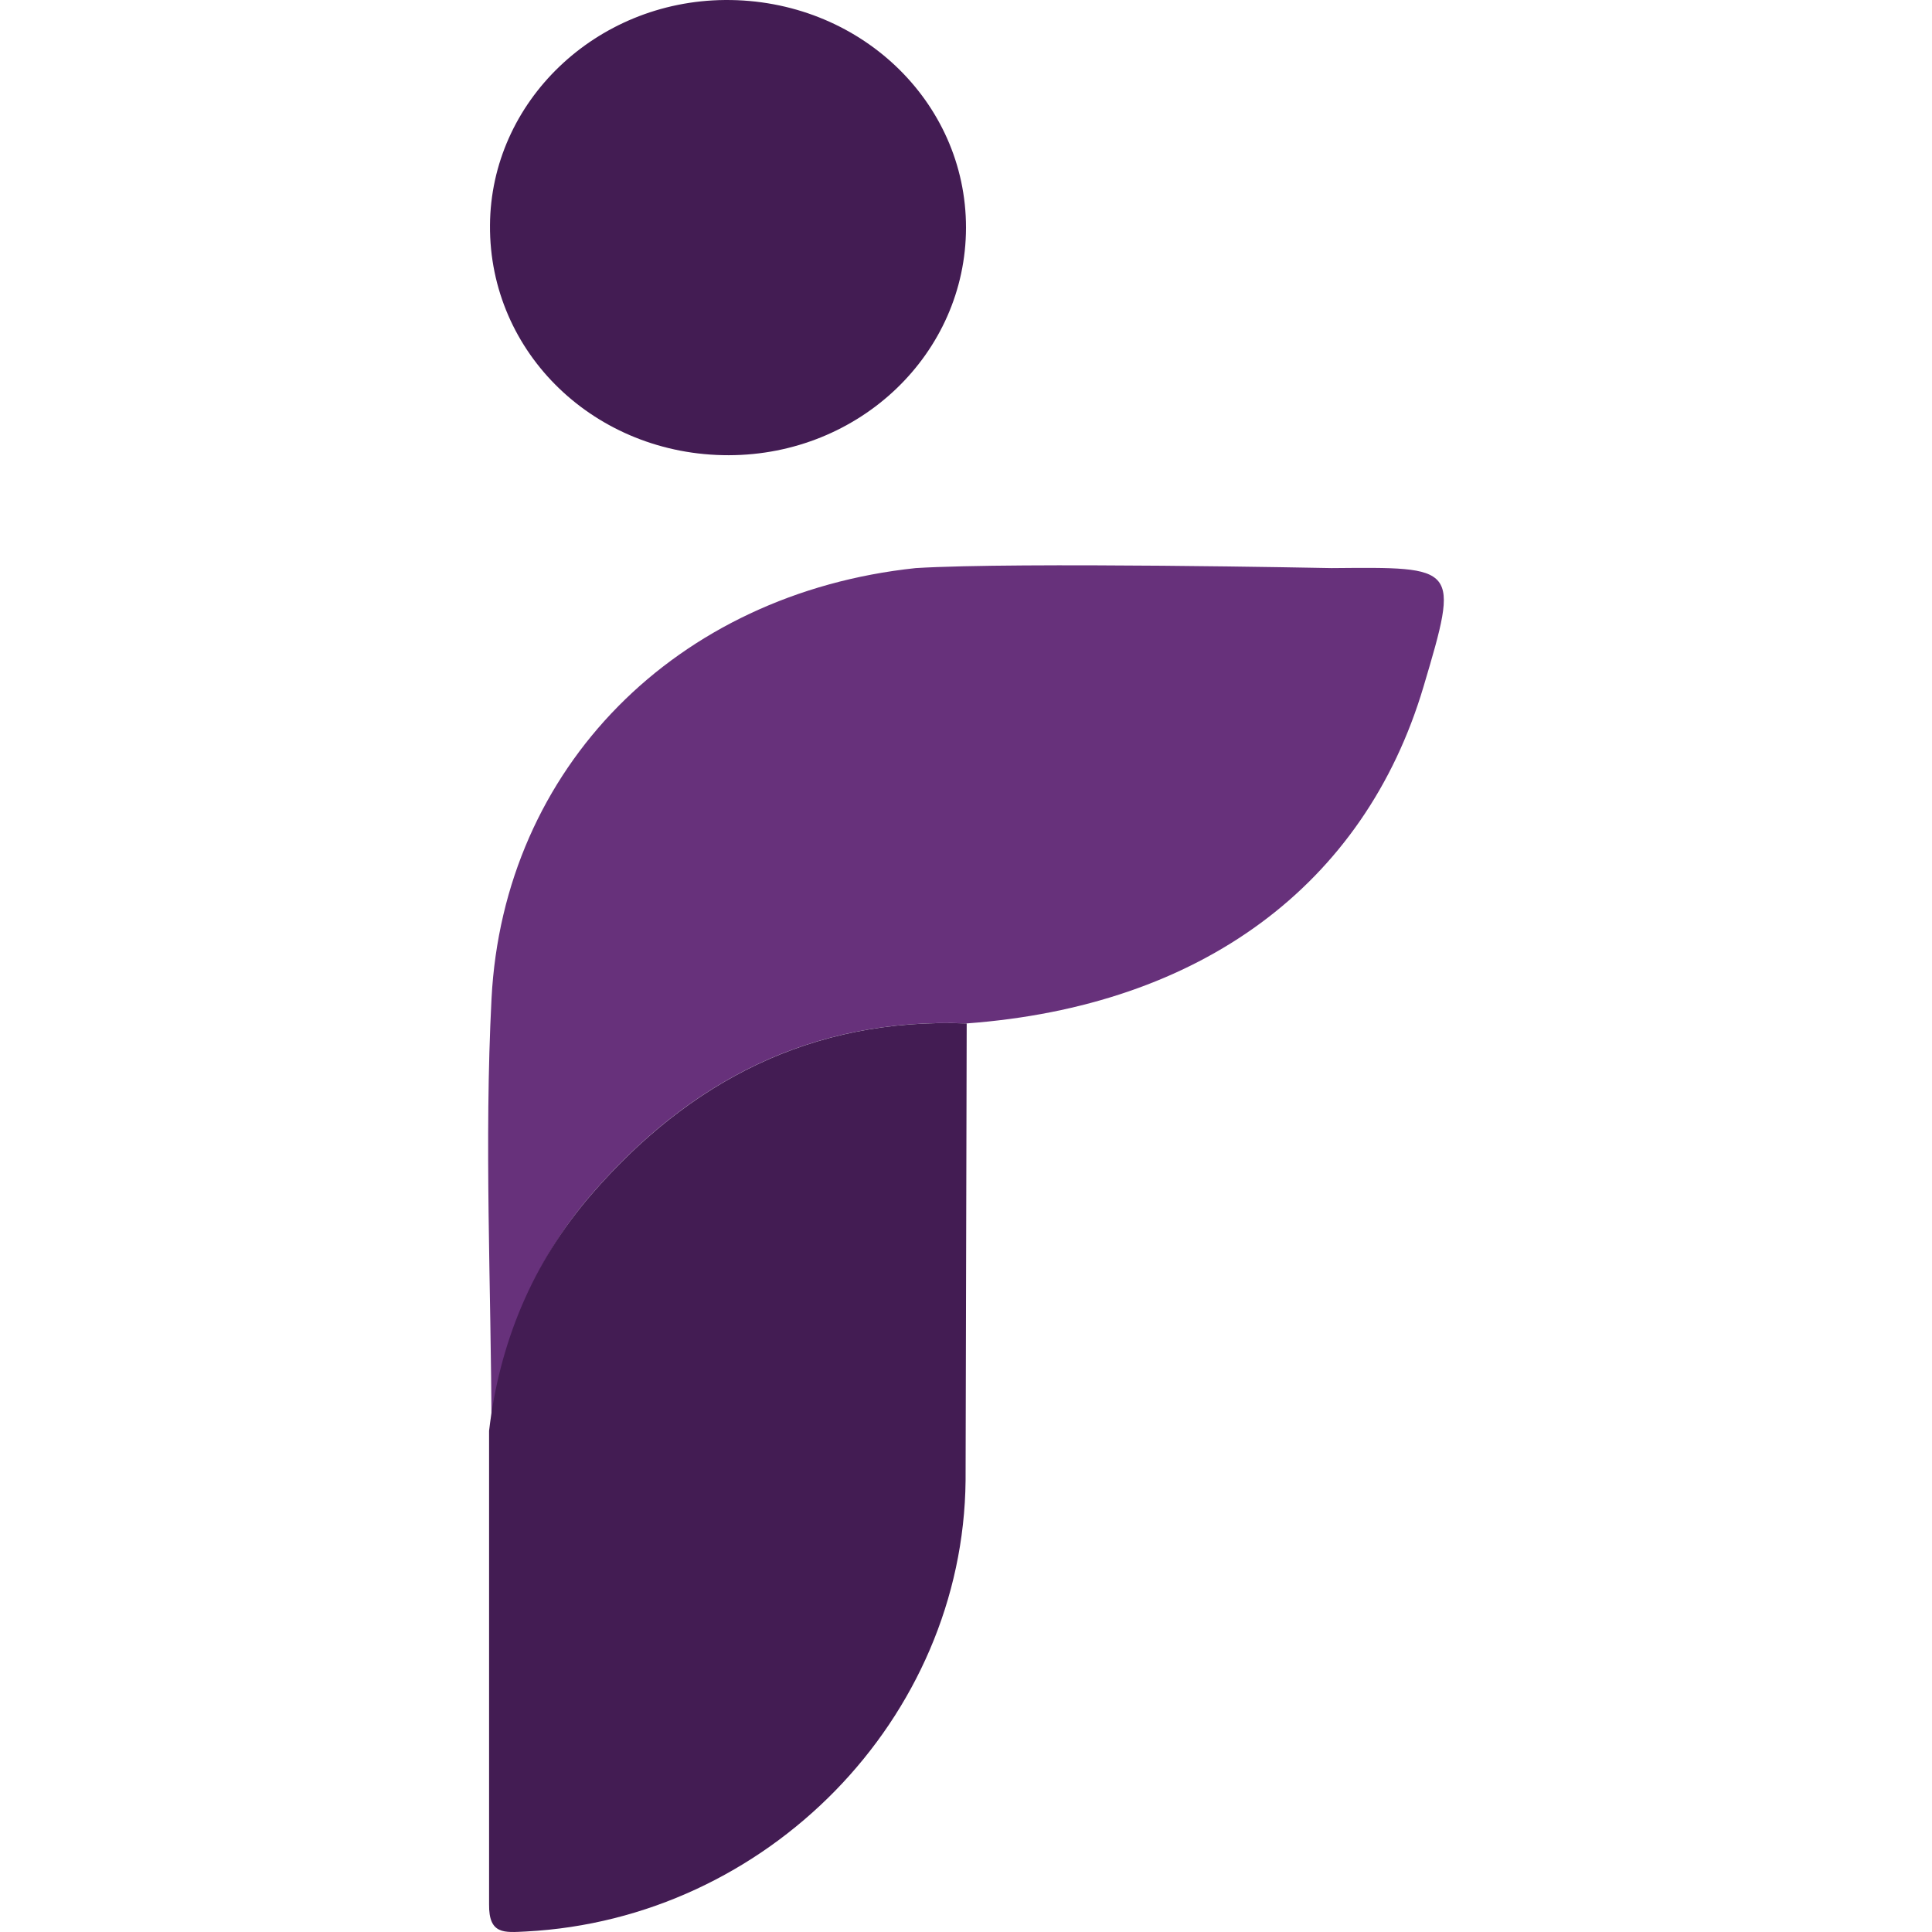
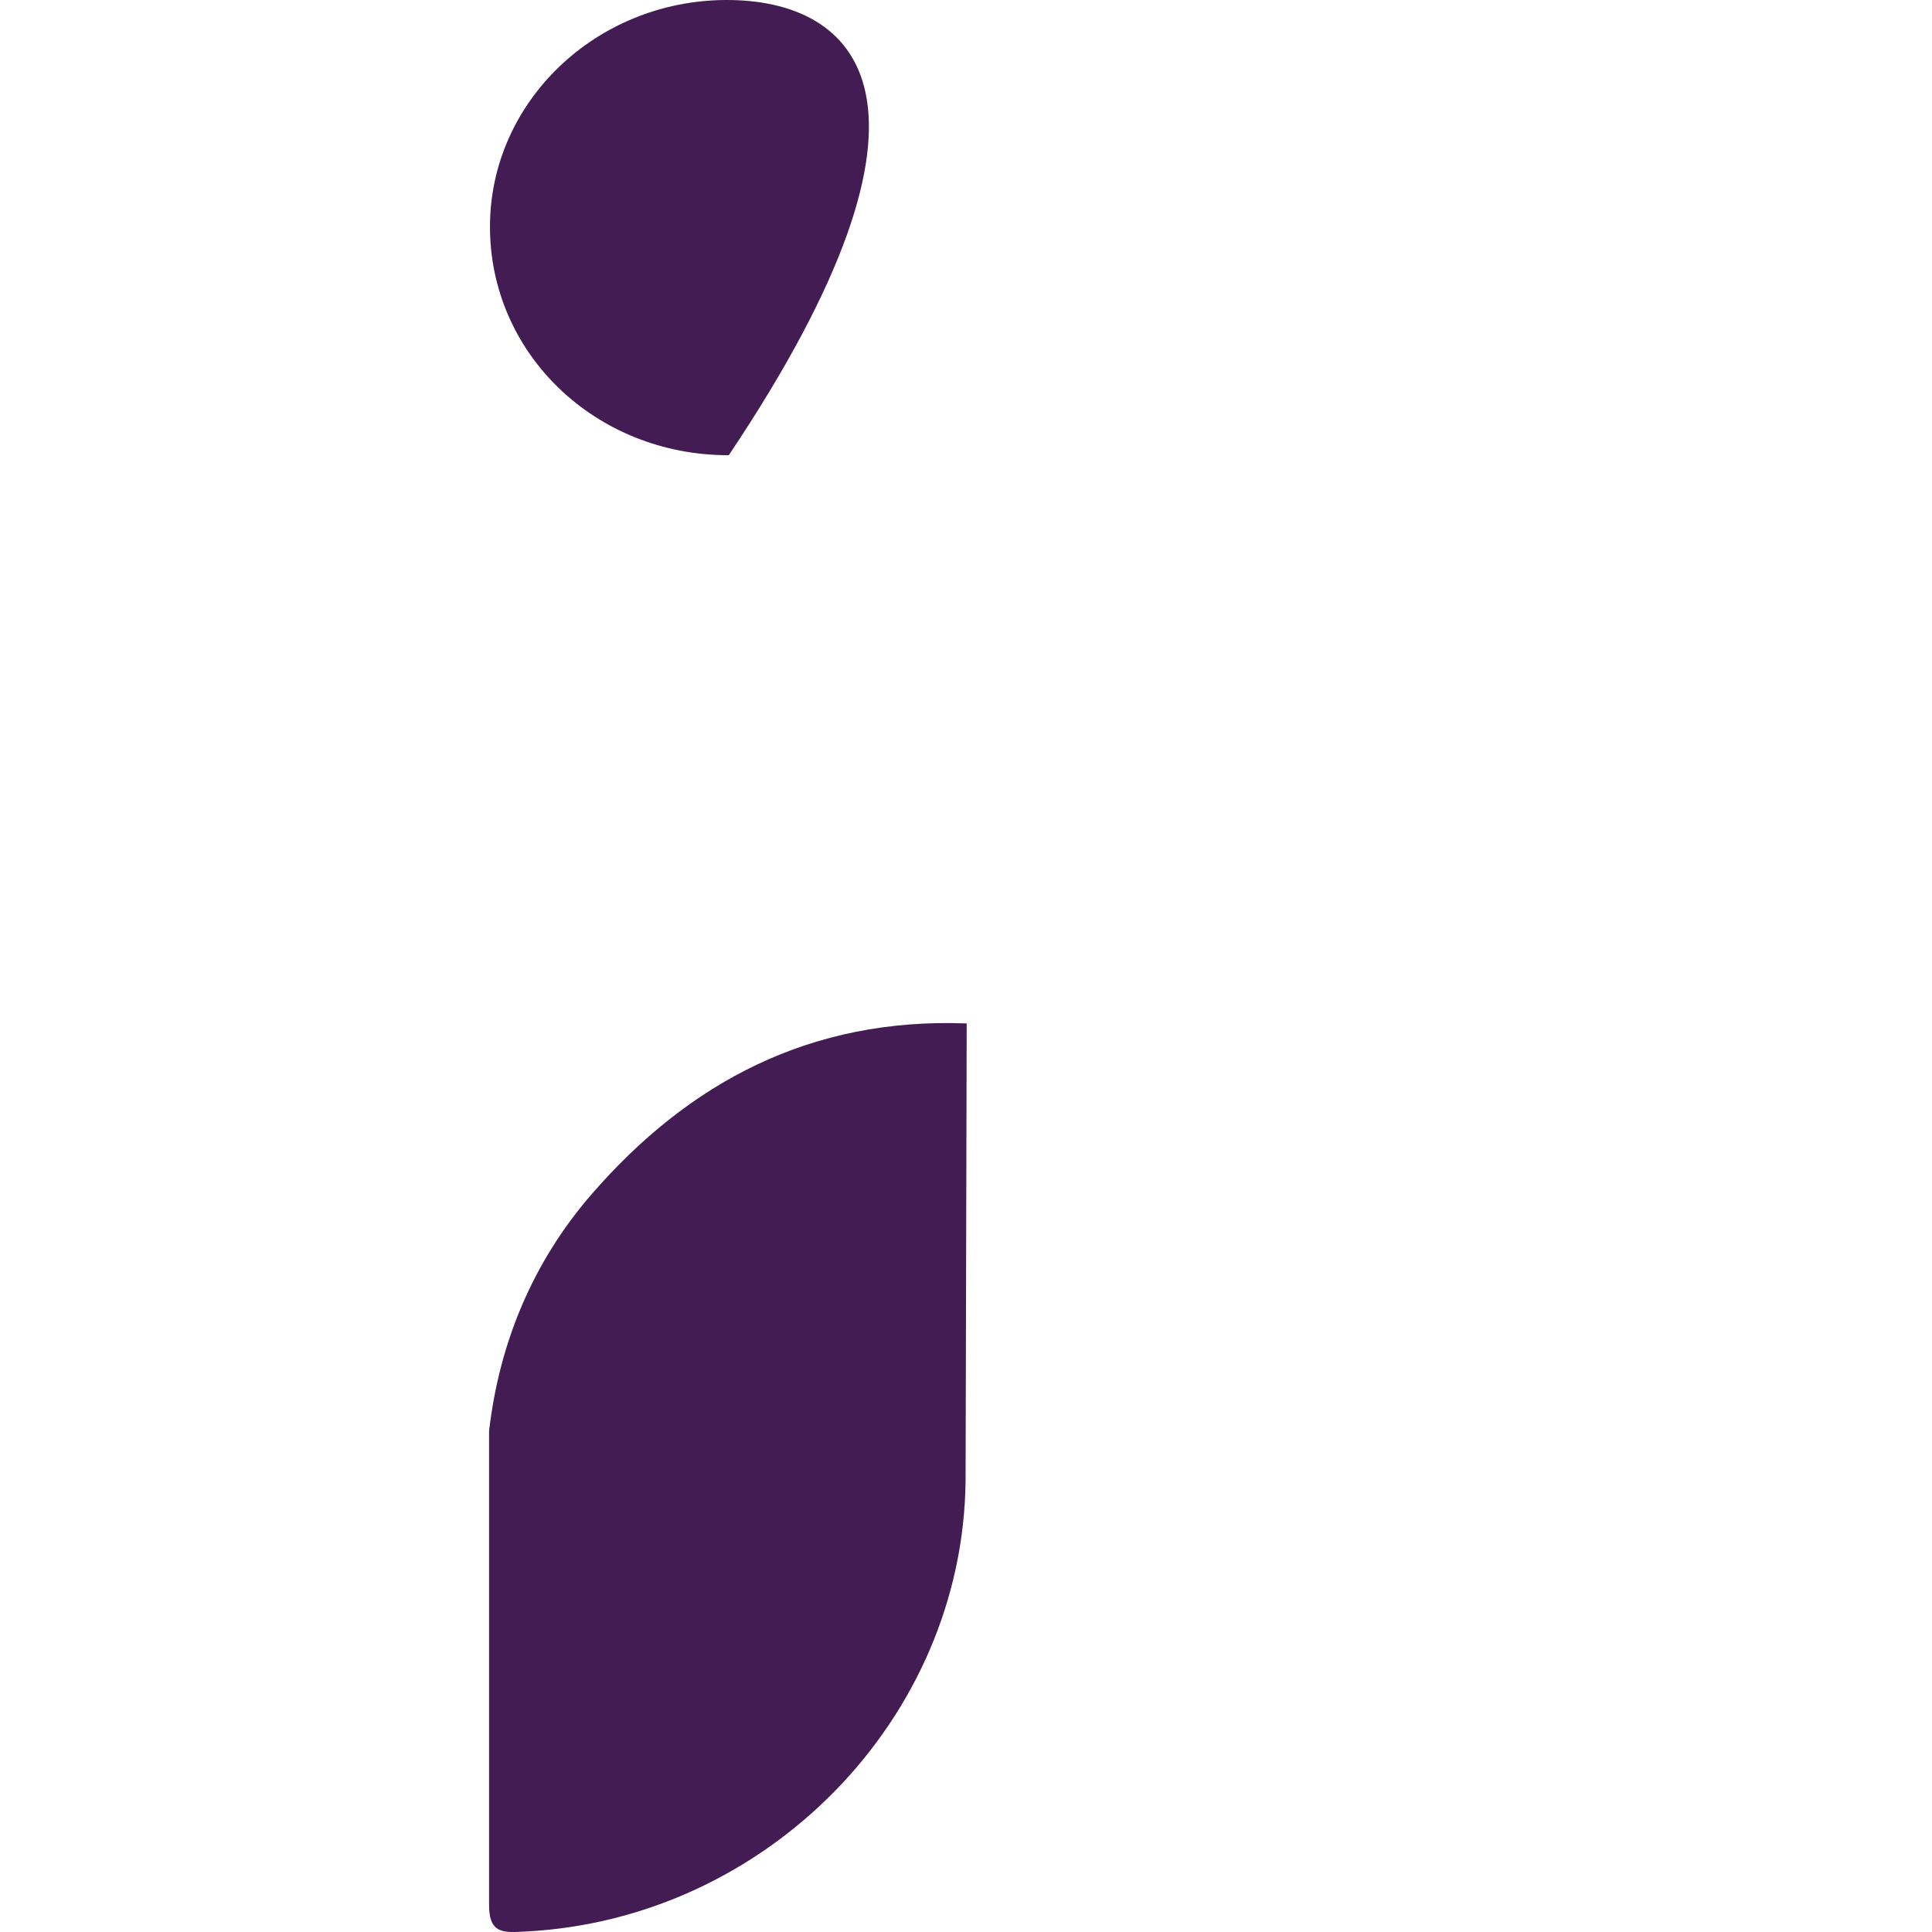
<svg xmlns="http://www.w3.org/2000/svg" id="Layer_1" viewBox="0 0 442 442">
-   <path d="M221.183,234.136c53.505-3.961,90.992-31.602,104.495-77.068,8.248-27.751,7.881-27.345-21.046-27.1,0,0-71.67-1.439-95.143,0-54.832,5.806-94.298,45.681-97.037,98.471-1.696,32.879-.086,65.919,0,98.906,2.344-20.074,9.35-38.494,22.854-54.092,22.232-25.689,50.114-40.501,85.848-39.118h.029Z" style="fill:#67317b;" />
  <path d="M221.16,234.142c-35.736-1.383-63.618,13.456-85.85,39.118-13.504,15.597-21.073,34.018-23.419,54.091v108.291c-.086,6.999,3.475,6.484,8.474,6.24,55.115-2.875,100.004-48.666,100.54-103.191l.255-104.549Z" style="fill:#431c53;" />
-   <path d="M166.734,104.143c30.001-.054,54.21-23.275,54.267-52.029C221.03,23.059,196.369-.241,165.829.002c-29.549.245-53.56,23.275-53.73,51.542-.198,29.27,24.126,52.654,54.634,52.599Z" style="fill:#431c53;" />
+   <path d="M166.734,104.143C221.03,23.059,196.369-.241,165.829.002c-29.549.245-53.56,23.275-53.73,51.542-.198,29.27,24.126,52.654,54.634,52.599Z" style="fill:#431c53;" />
</svg>